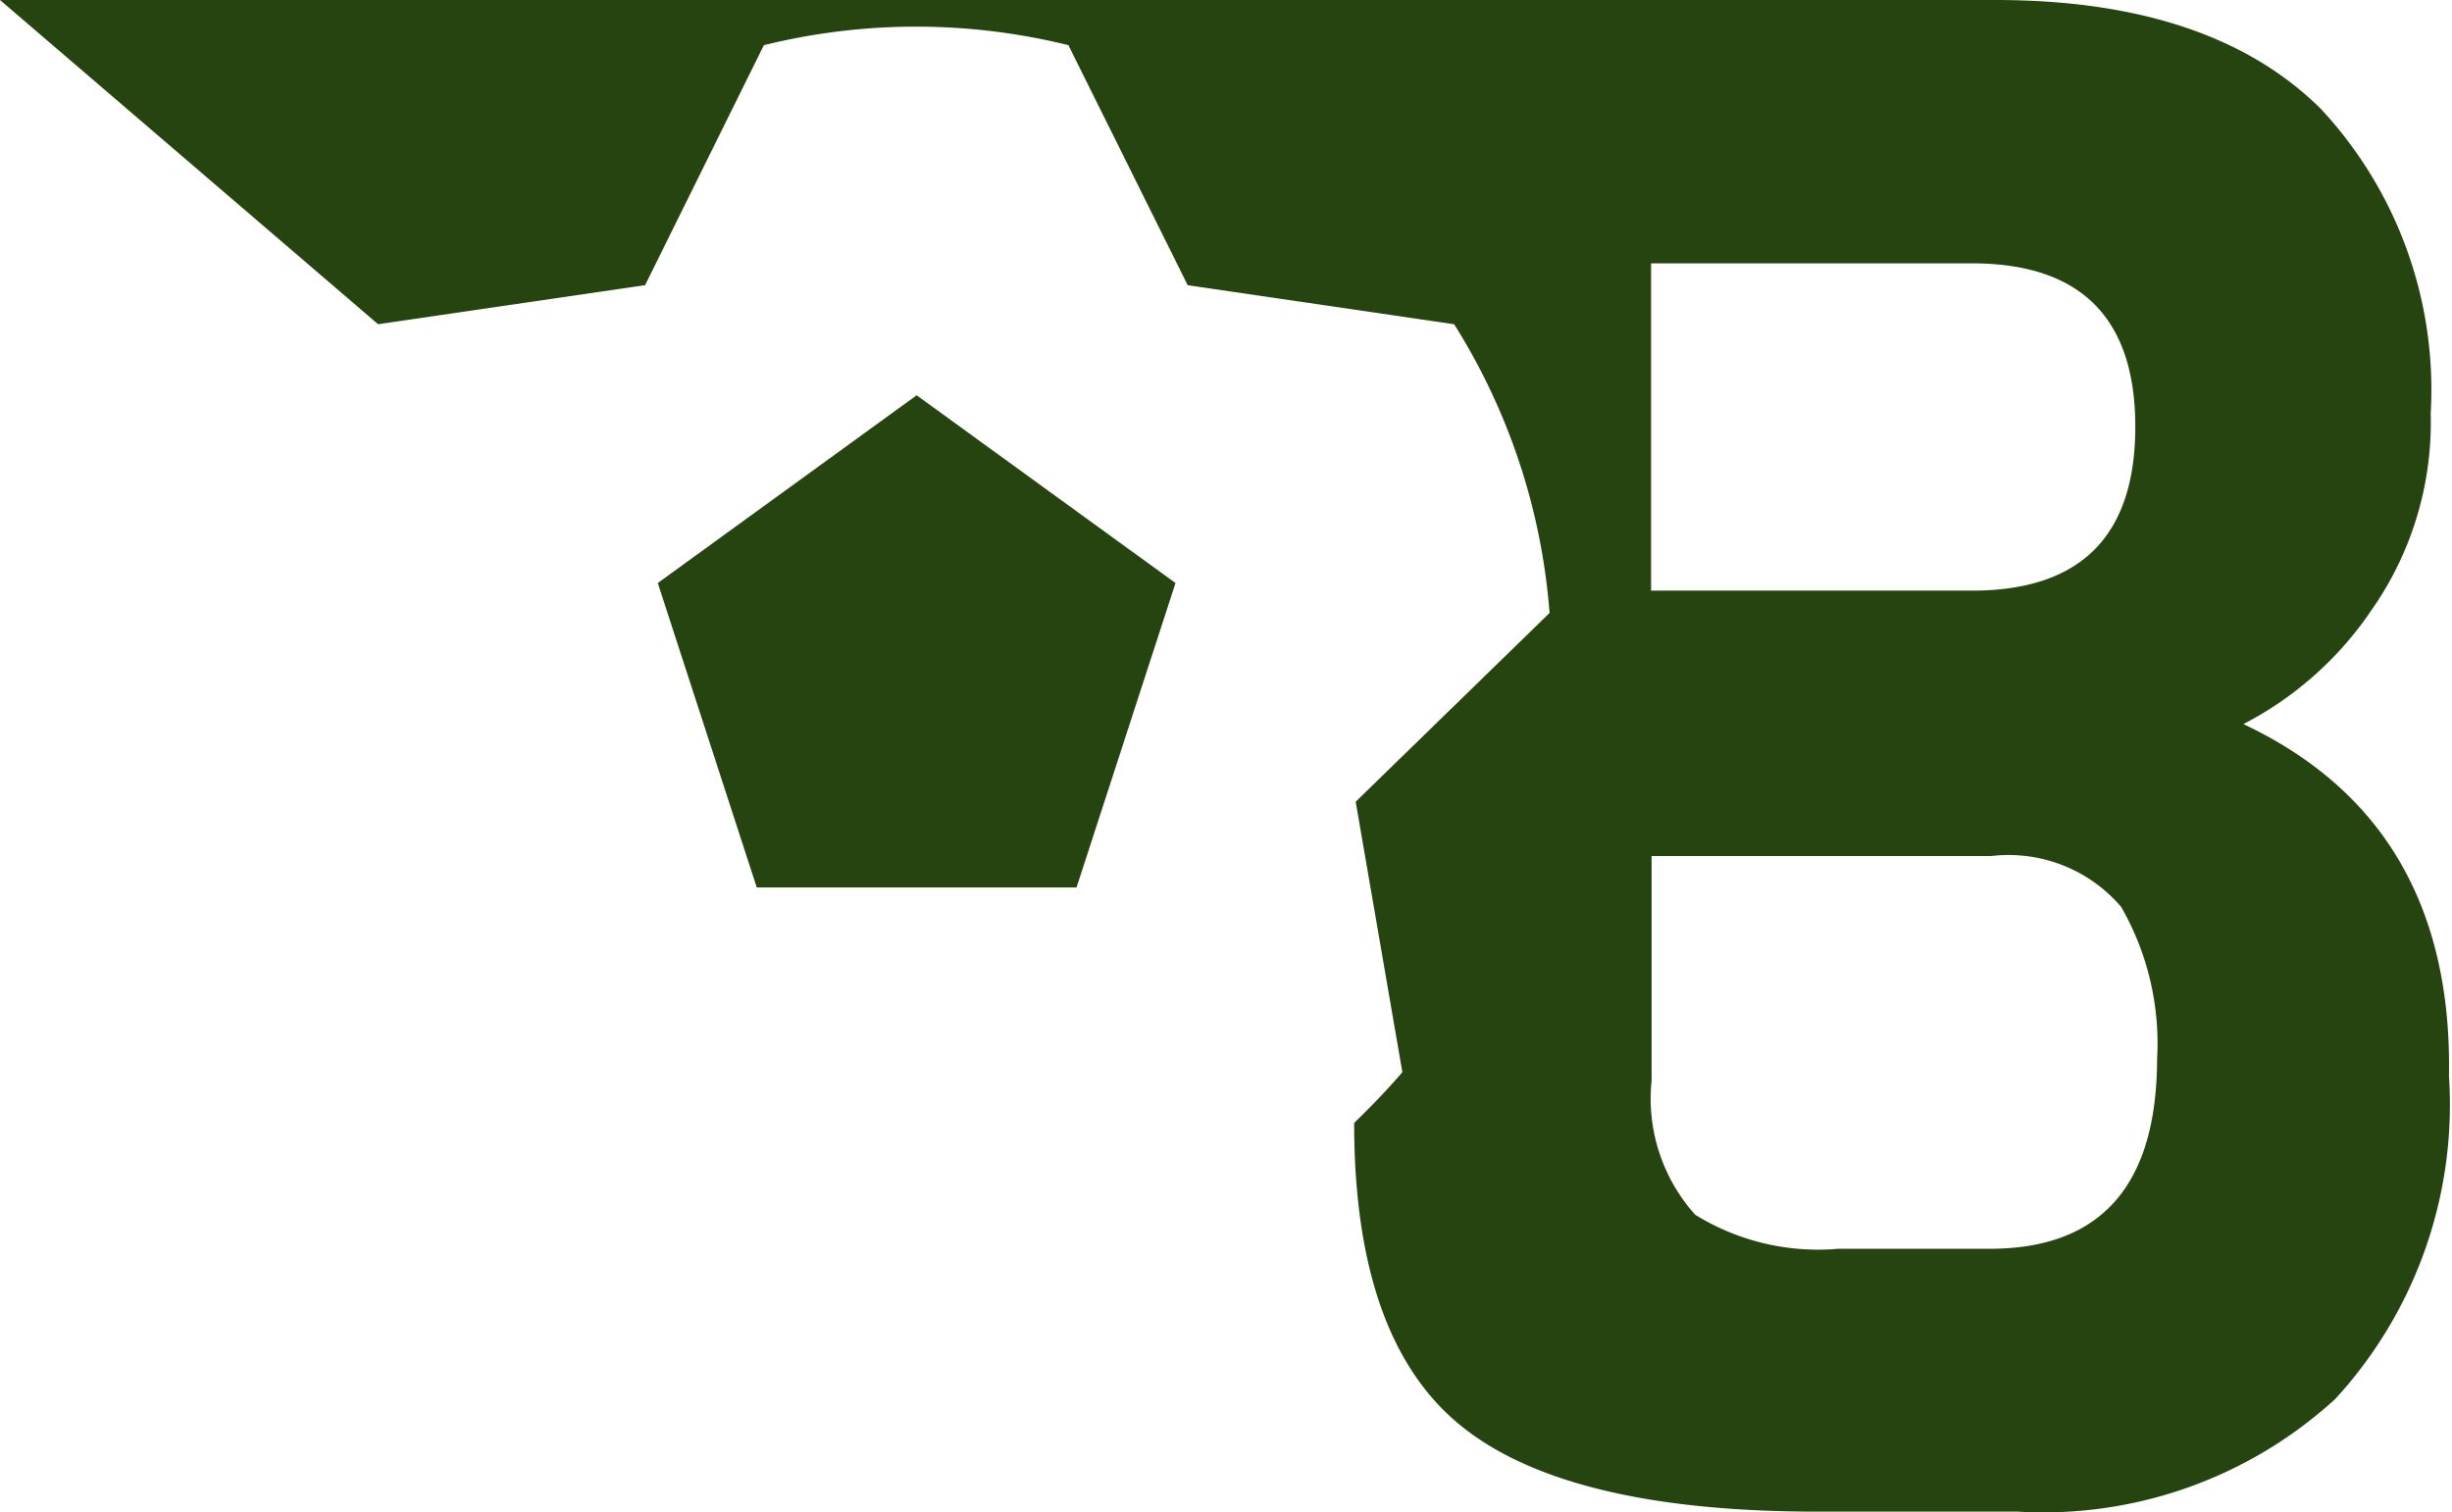
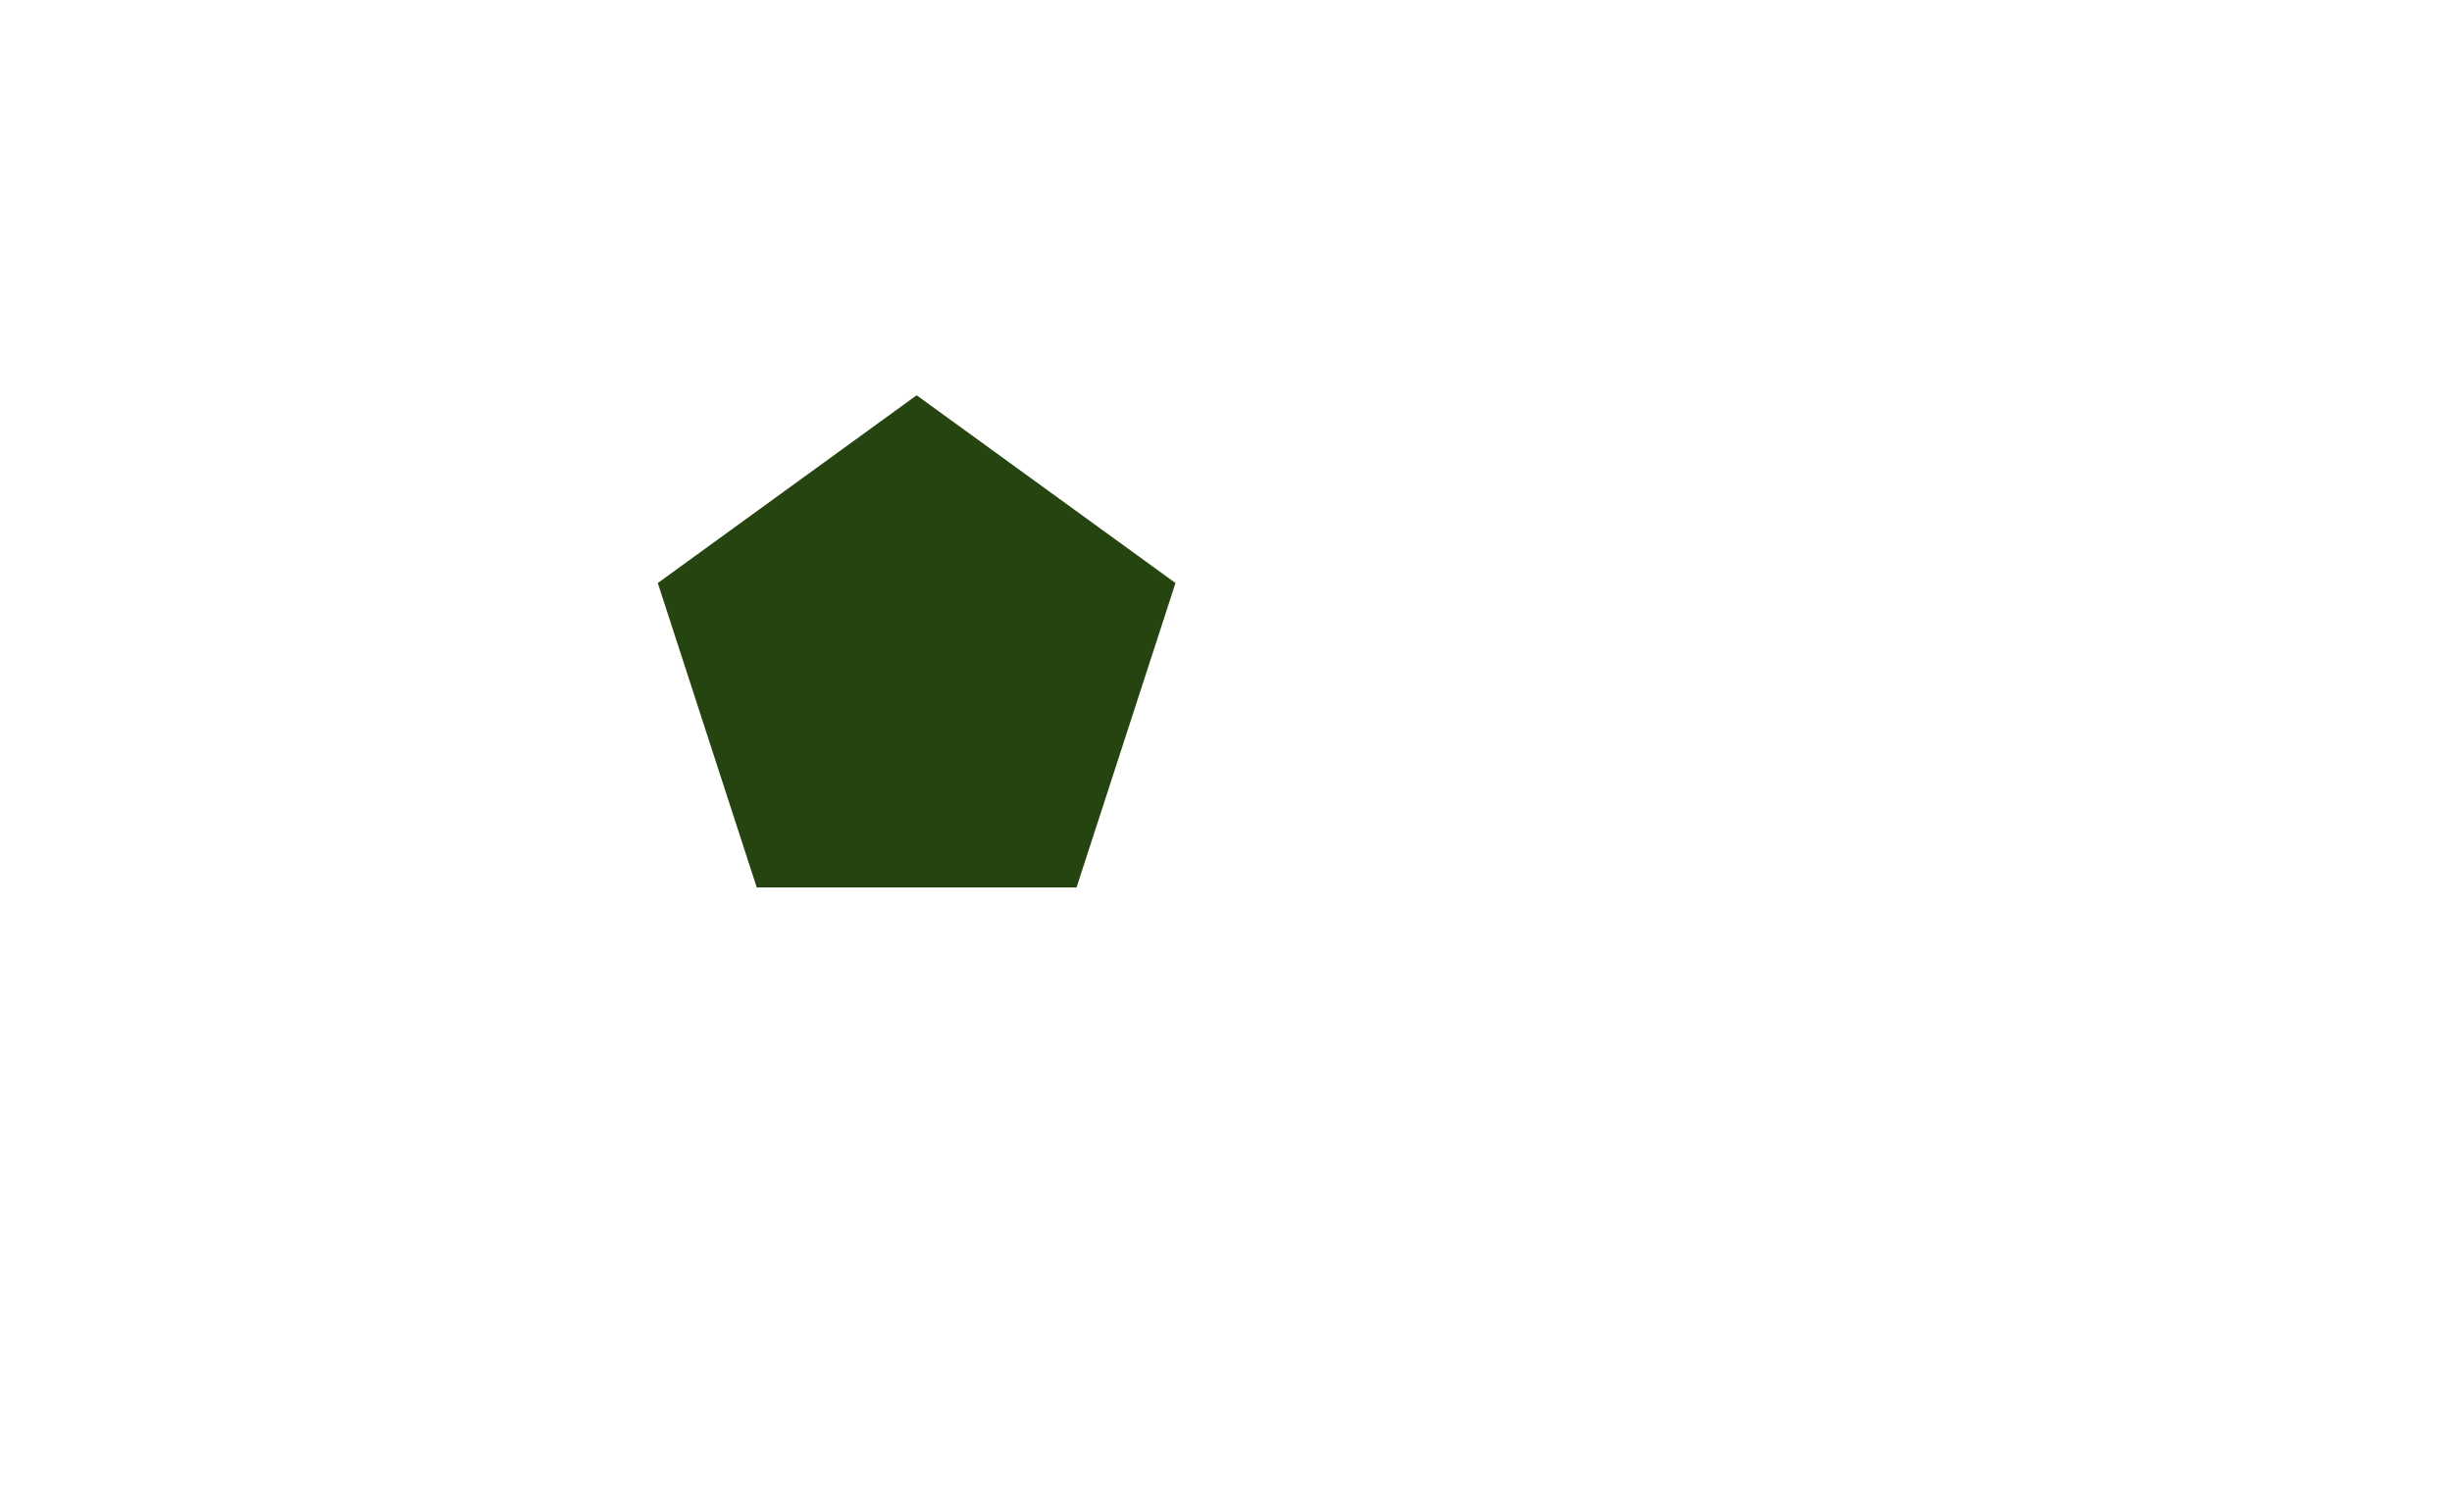
<svg xmlns="http://www.w3.org/2000/svg" viewBox="0 0 48.31 29.8">
  <title>Bestbettingsignupofferts-logo-desktop</title>
  <g id="a6731848-9465-45f9-b9e4-755f90d77efd" data-name="Layer 2">
    <g id="ba28a1a0-fb19-415a-a8f5-4c01b1262453" data-name="Layer 1">
-       <path d="M44.2,14.27A6.84,6.84,0,0,0,46.74,12a6.43,6.43,0,0,0,1.15-3.85,8.12,8.12,0,0,0-2.16-6Q43.57,0,39.31,0H0L7.45,6.39l5.26-.77L15.05.89h0a12.51,12.51,0,0,1,6,0h0l2.35,4.73,5.25.77h0a12.47,12.47,0,0,1,1.88,5.69h0L26.71,15.8l.92,5.33h0c-.3.35-.62.68-.95,1h0q0,4.23,2.07,5.94t7,1.72h4a8.52,8.52,0,0,0,6.26-2.22,8.57,8.57,0,0,0,2.24-6.36C48.31,17.87,46.94,15.56,44.2,14.27ZM32.53,5.19h6.32c2.14,0,3.22,1.07,3.22,3.22S41,11.64,38.85,11.64H32.53Zm6.69,19.42h-3a4.6,4.6,0,0,1-2.82-.67,3.42,3.42,0,0,1-.86-2.64V16.87h6.69a2.92,2.92,0,0,1,2.56,1,5.4,5.4,0,0,1,.71,3Q42.49,24.6,39.22,24.61Z" fill="#26440f" />
      <path d="M23.16,11.49l-1.95,6h-6.3l-1.95-6,5.1-3.7Z" fill="#26440f" />
    </g>
  </g>
</svg>